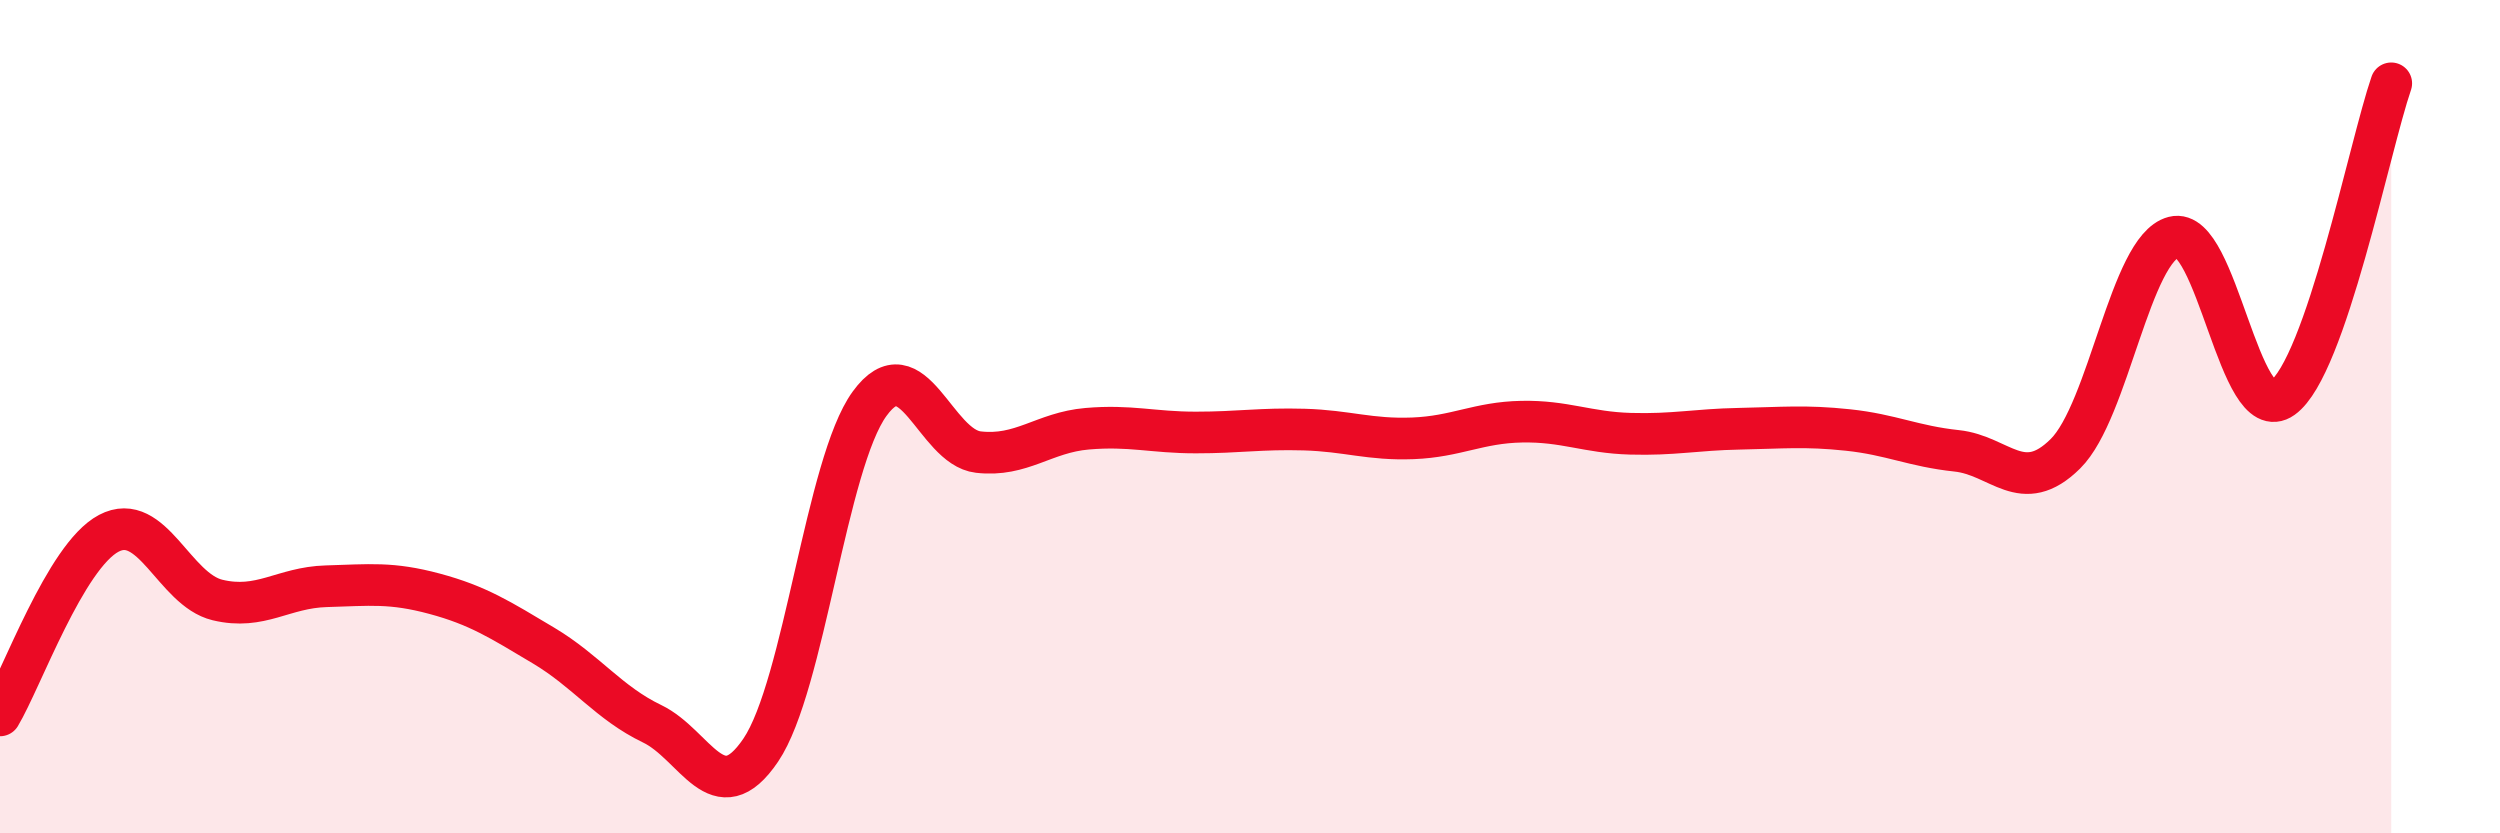
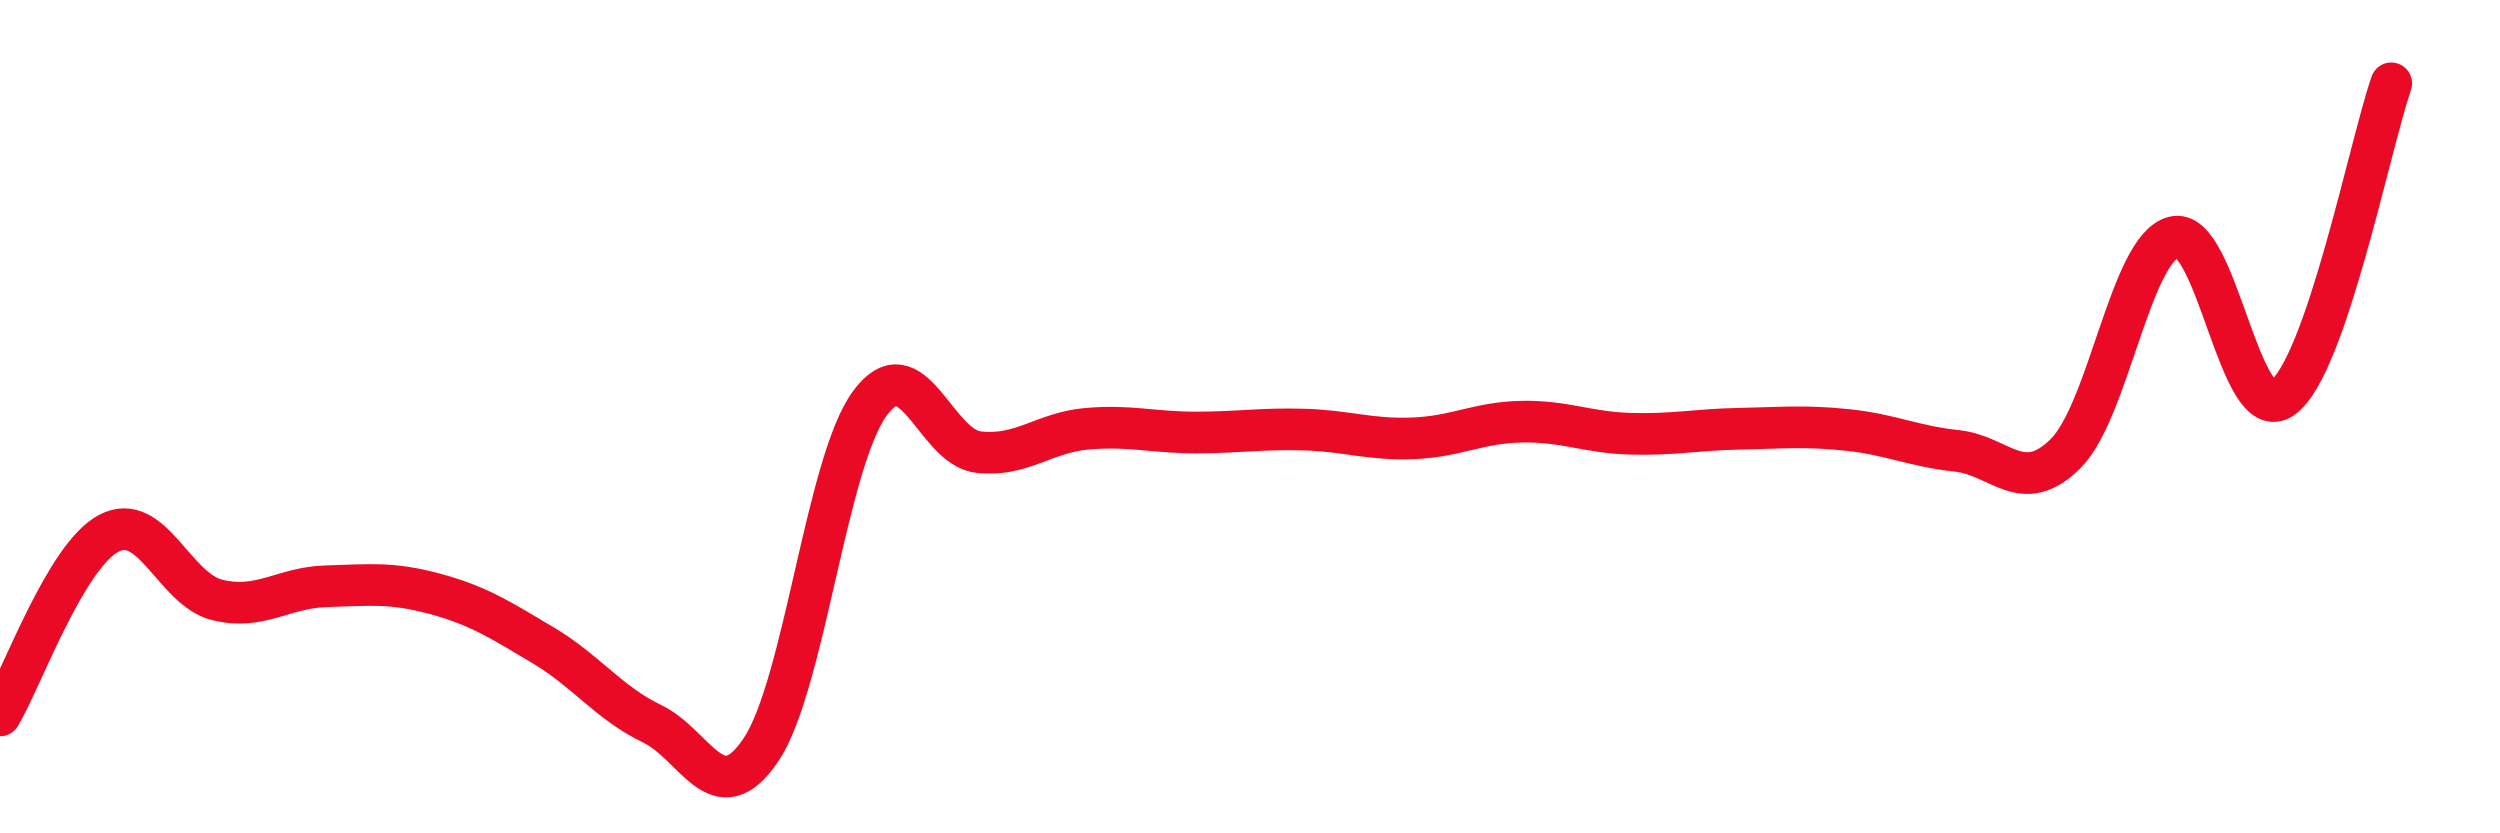
<svg xmlns="http://www.w3.org/2000/svg" width="60" height="20" viewBox="0 0 60 20">
-   <path d="M 0,17.17 C 0.52,16.3 1.57,13.35 2.61,12.8 C 3.65,12.25 4.18,14.15 5.22,14.4 C 6.26,14.65 6.79,14.1 7.83,14.07 C 8.87,14.04 9.39,13.97 10.43,14.25 C 11.47,14.53 12,14.87 13.04,15.49 C 14.08,16.11 14.61,16.87 15.65,17.37 C 16.69,17.87 17.22,19.54 18.26,18 C 19.3,16.46 19.83,11.12 20.87,9.69 C 21.91,8.26 22.44,10.73 23.48,10.85 C 24.52,10.97 25.05,10.38 26.09,10.29 C 27.13,10.2 27.66,10.38 28.7,10.38 C 29.74,10.38 30.26,10.28 31.3,10.31 C 32.34,10.34 32.87,10.56 33.91,10.52 C 34.95,10.48 35.48,10.14 36.52,10.12 C 37.56,10.1 38.09,10.38 39.13,10.41 C 40.17,10.44 40.7,10.31 41.74,10.29 C 42.78,10.27 43.31,10.21 44.35,10.32 C 45.39,10.43 45.92,10.71 46.96,10.82 C 48,10.93 48.53,11.92 49.57,10.89 C 50.61,9.86 51.13,5.96 52.17,5.69 C 53.21,5.42 53.74,10.29 54.78,9.55 C 55.82,8.81 56.87,3.51 57.39,2L57.39 20L0 20Z" fill="#EB0A25" opacity="0.1" stroke-linecap="round" stroke-linejoin="round" />
  <path d="M 0,17.17 C 0.52,16.3 1.57,13.35 2.61,12.8 C 3.65,12.25 4.18,14.15 5.22,14.4 C 6.26,14.65 6.79,14.1 7.83,14.07 C 8.87,14.04 9.39,13.97 10.43,14.25 C 11.47,14.53 12,14.87 13.04,15.49 C 14.08,16.11 14.61,16.87 15.65,17.37 C 16.69,17.87 17.22,19.54 18.26,18 C 19.3,16.46 19.83,11.12 20.87,9.69 C 21.91,8.26 22.44,10.73 23.48,10.85 C 24.52,10.97 25.05,10.38 26.09,10.29 C 27.13,10.2 27.66,10.38 28.7,10.38 C 29.74,10.38 30.26,10.28 31.3,10.31 C 32.34,10.34 32.87,10.56 33.91,10.52 C 34.95,10.48 35.48,10.14 36.52,10.12 C 37.56,10.1 38.09,10.38 39.13,10.41 C 40.17,10.44 40.7,10.31 41.74,10.29 C 42.78,10.27 43.31,10.21 44.35,10.32 C 45.39,10.43 45.92,10.71 46.96,10.82 C 48,10.93 48.53,11.92 49.57,10.89 C 50.61,9.86 51.13,5.96 52.17,5.69 C 53.21,5.42 53.74,10.29 54.78,9.55 C 55.82,8.81 56.87,3.51 57.39,2" stroke="#EB0A25" stroke-width="1" fill="none" stroke-linecap="round" stroke-linejoin="round" />
</svg>